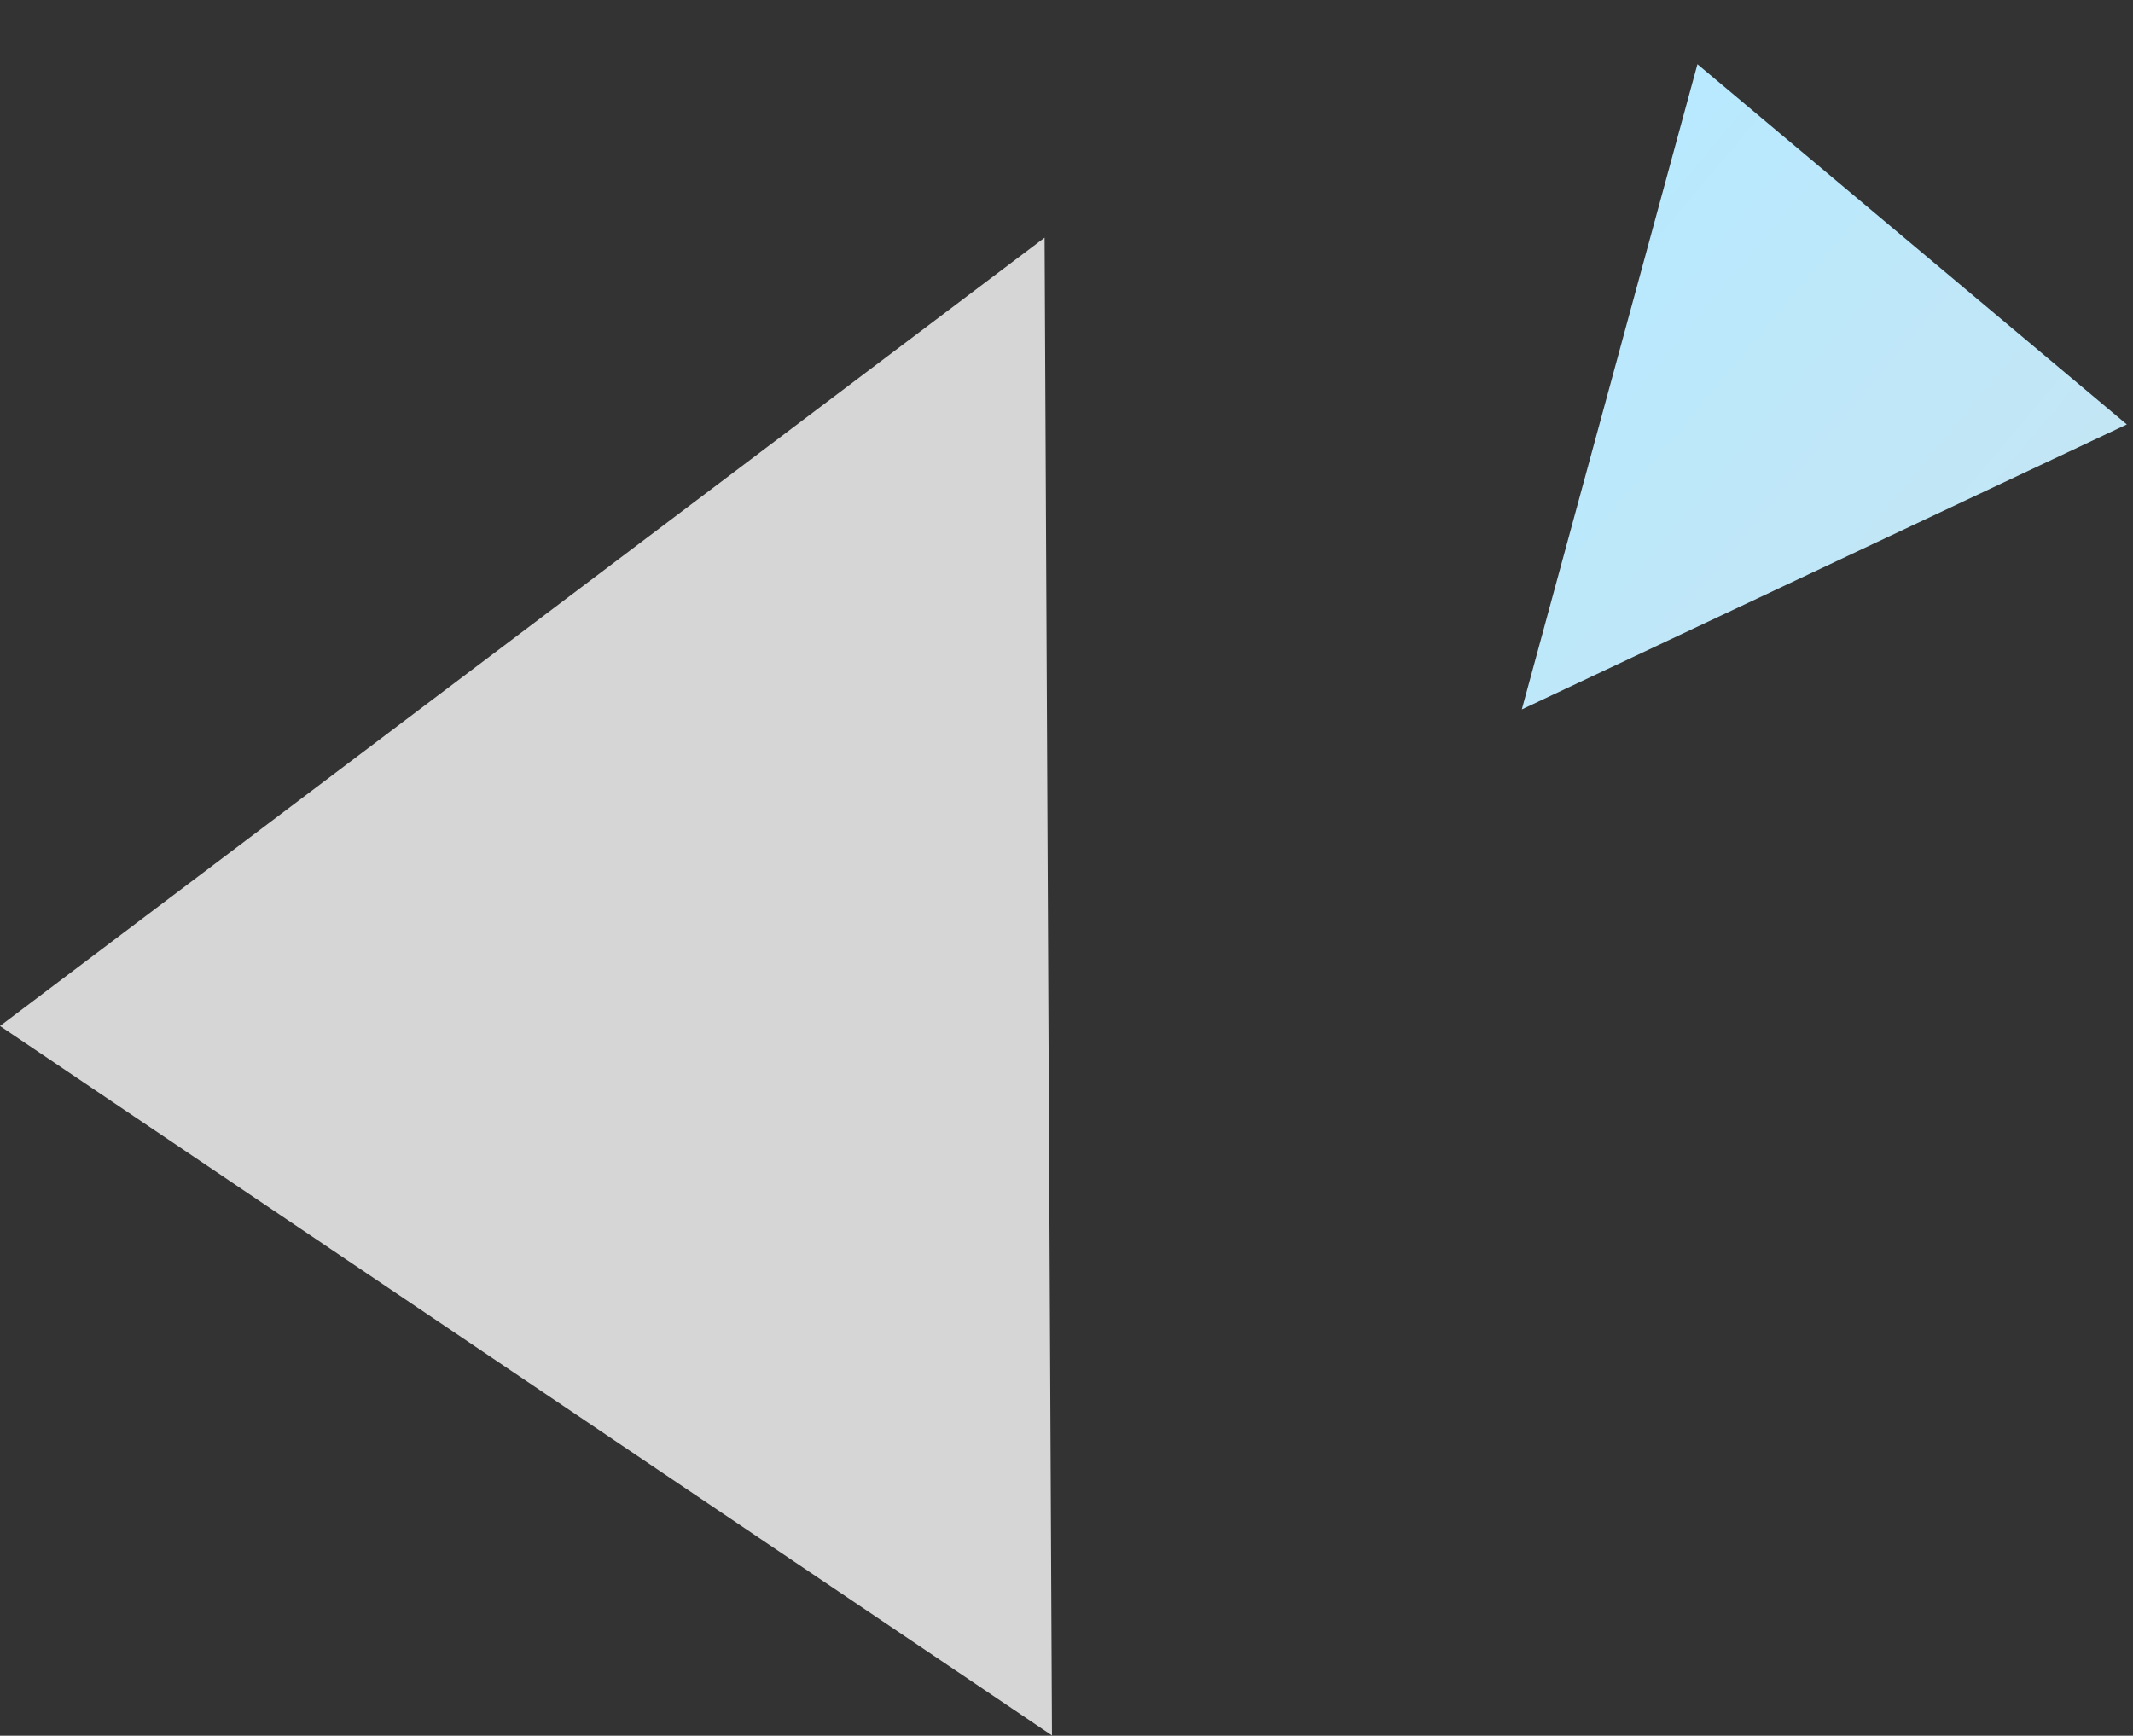
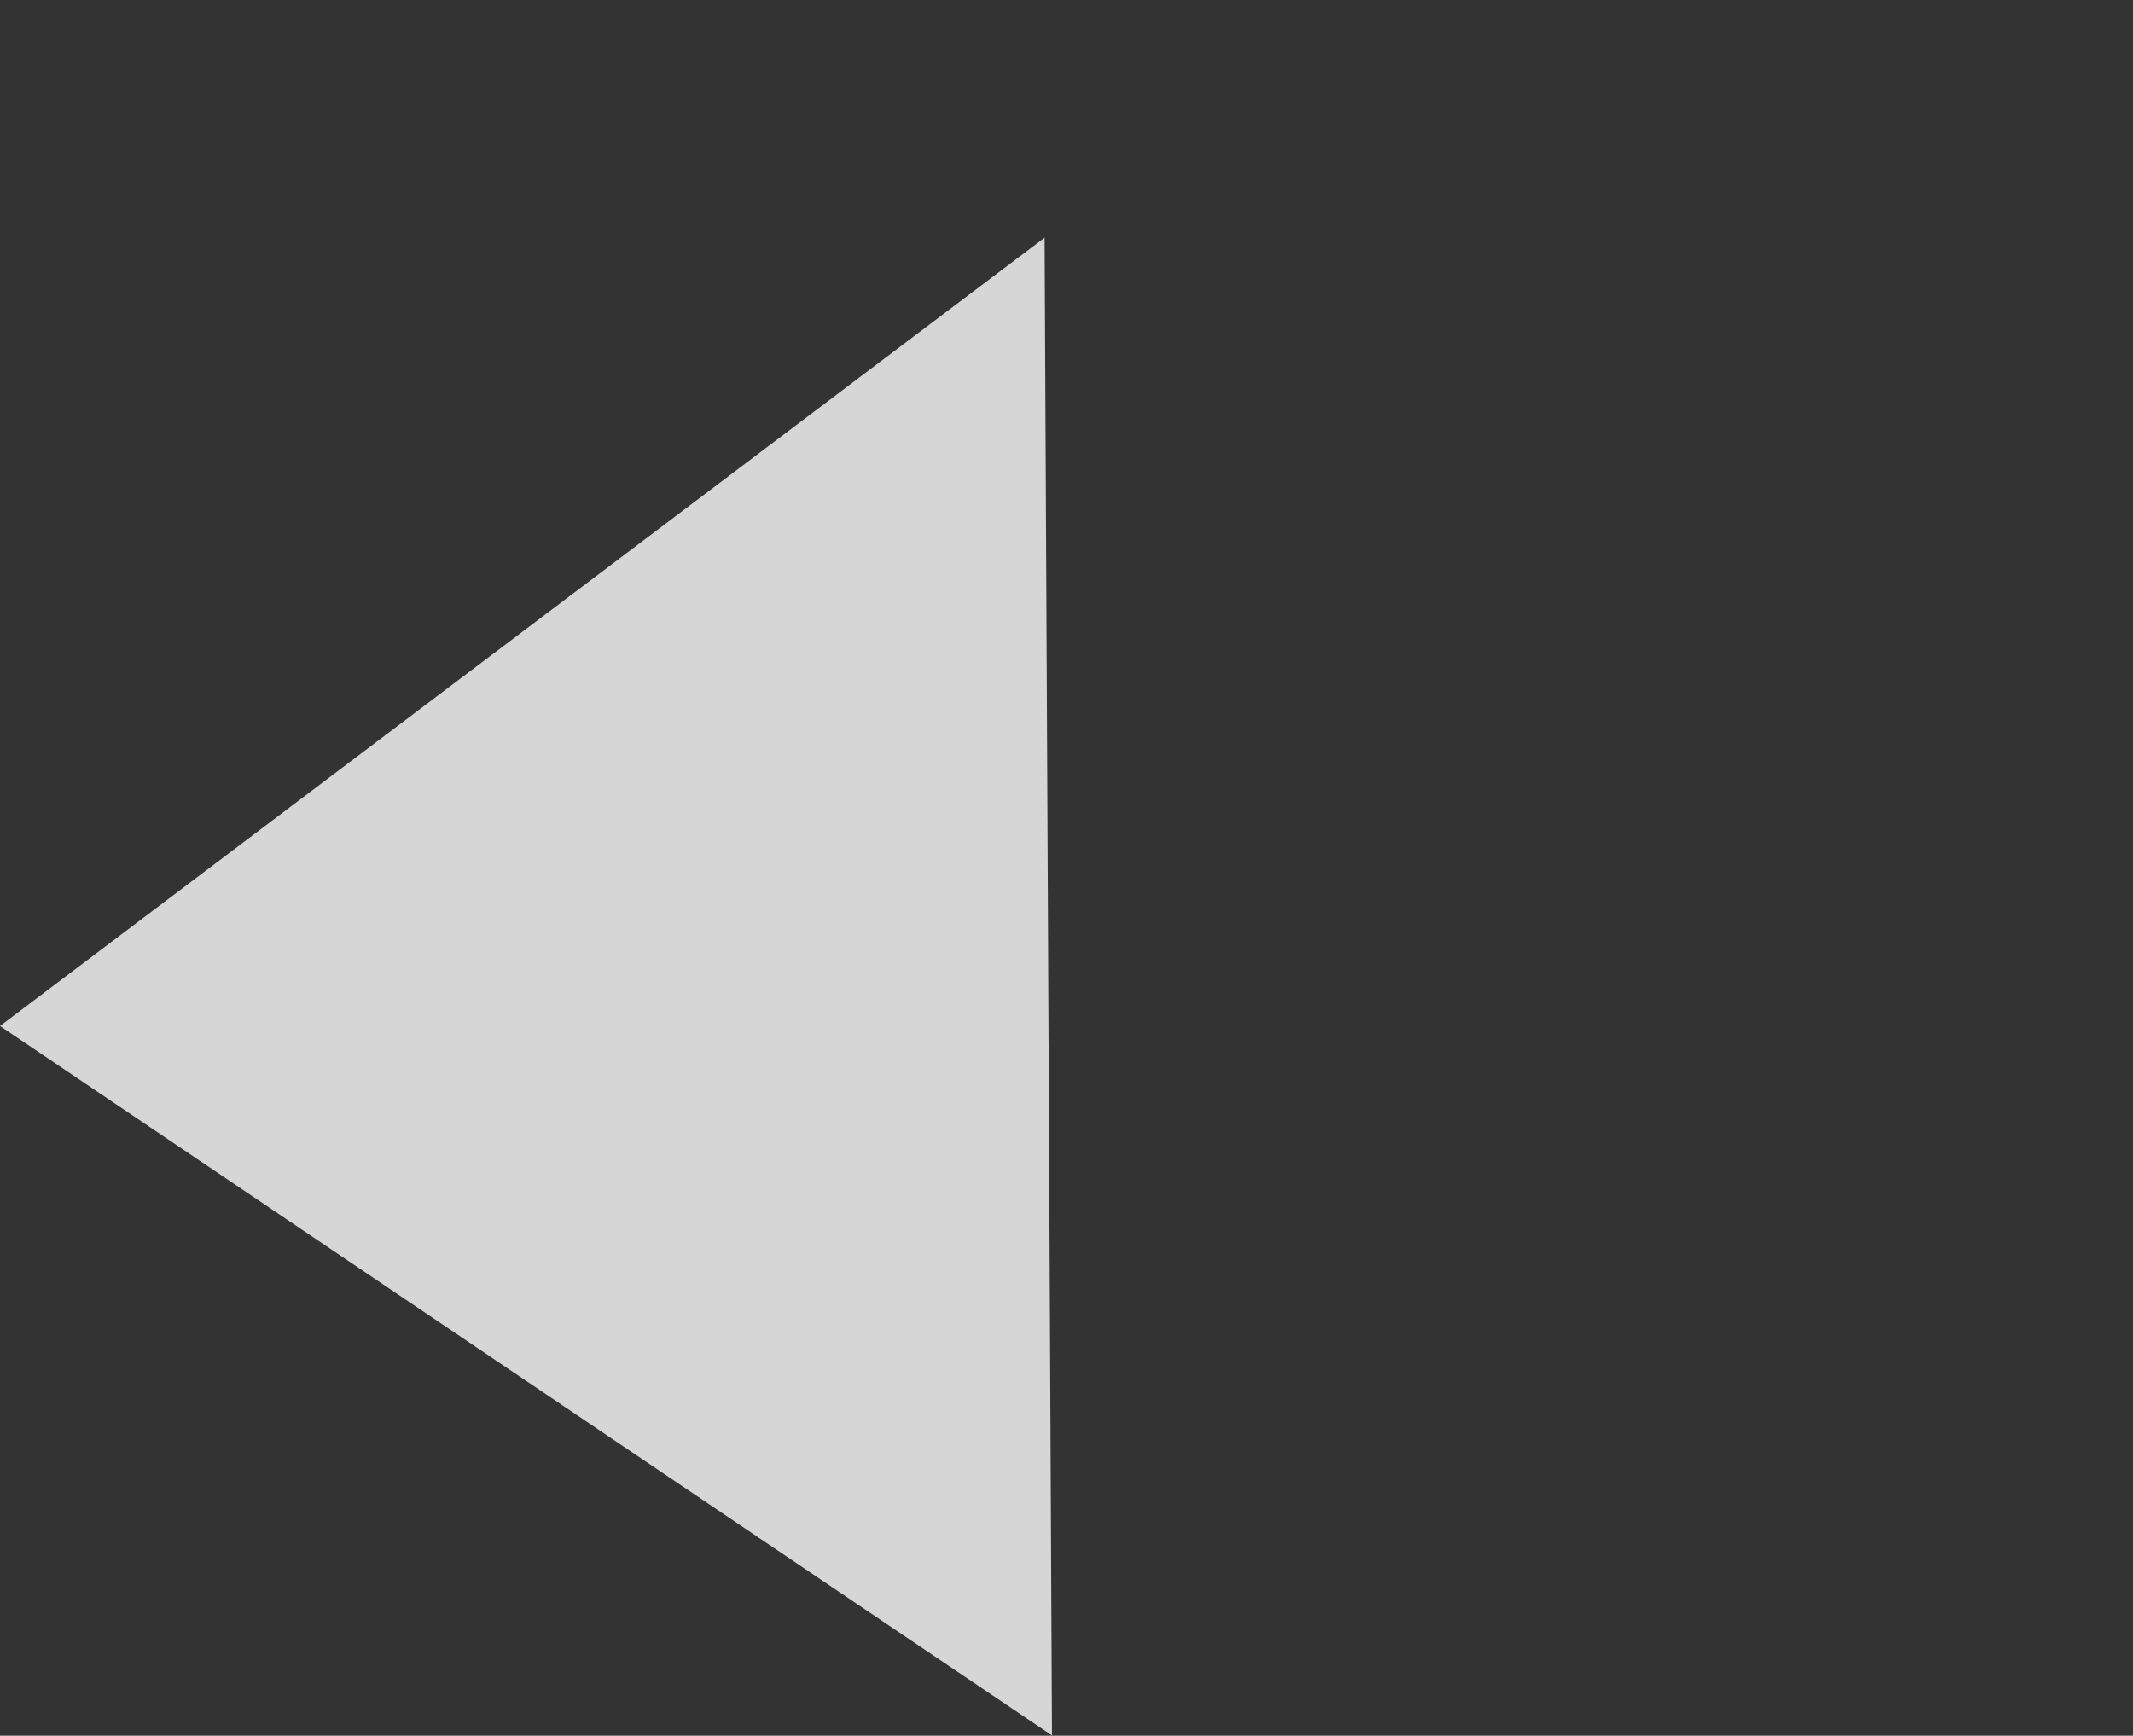
<svg xmlns="http://www.w3.org/2000/svg" width="274" height="223" viewBox="0 0 274 223" fill="none">
  <rect x="0" y="0" width="274" height="223" fill="#333333" stroke="none" />
  <path opacity="0.8" d="M134.184 30.536L135.134 222.965L0 131.817L134.184 30.536Z" fill="white" />
-   <path d="M195.49 91.14L273.205 54.529L218.05 8.249L195.49 91.14Z" fill="url(#paint0_linear_6597_16091)" />
  <defs>
    <linearGradient id="paint0_linear_6597_16091" x1="197.071" y1="24.586" x2="260.759" y2="78.026" gradientUnits="userSpaceOnUse">
      <stop stop-color="#B7E9FF" />
      <stop offset="1" stop-color="#C4E6F4" />
    </linearGradient>
  </defs>
</svg>